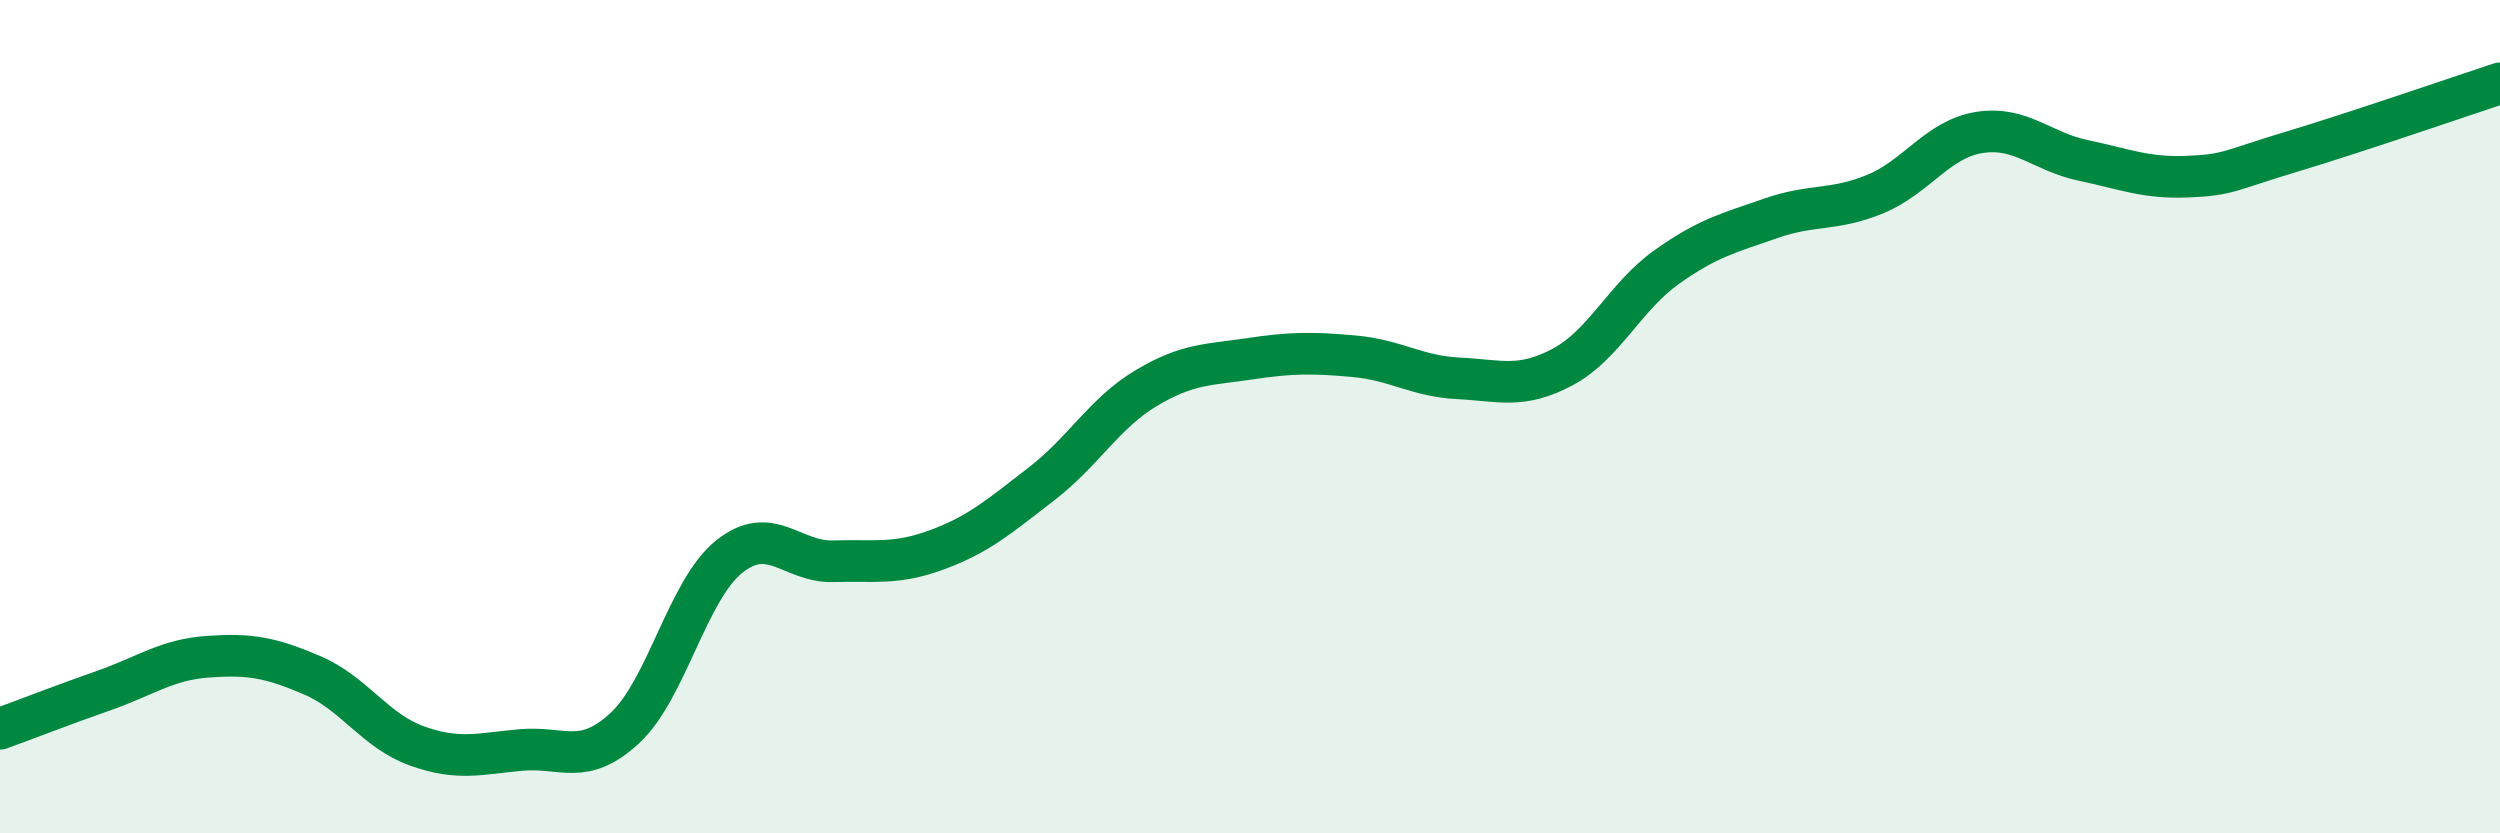
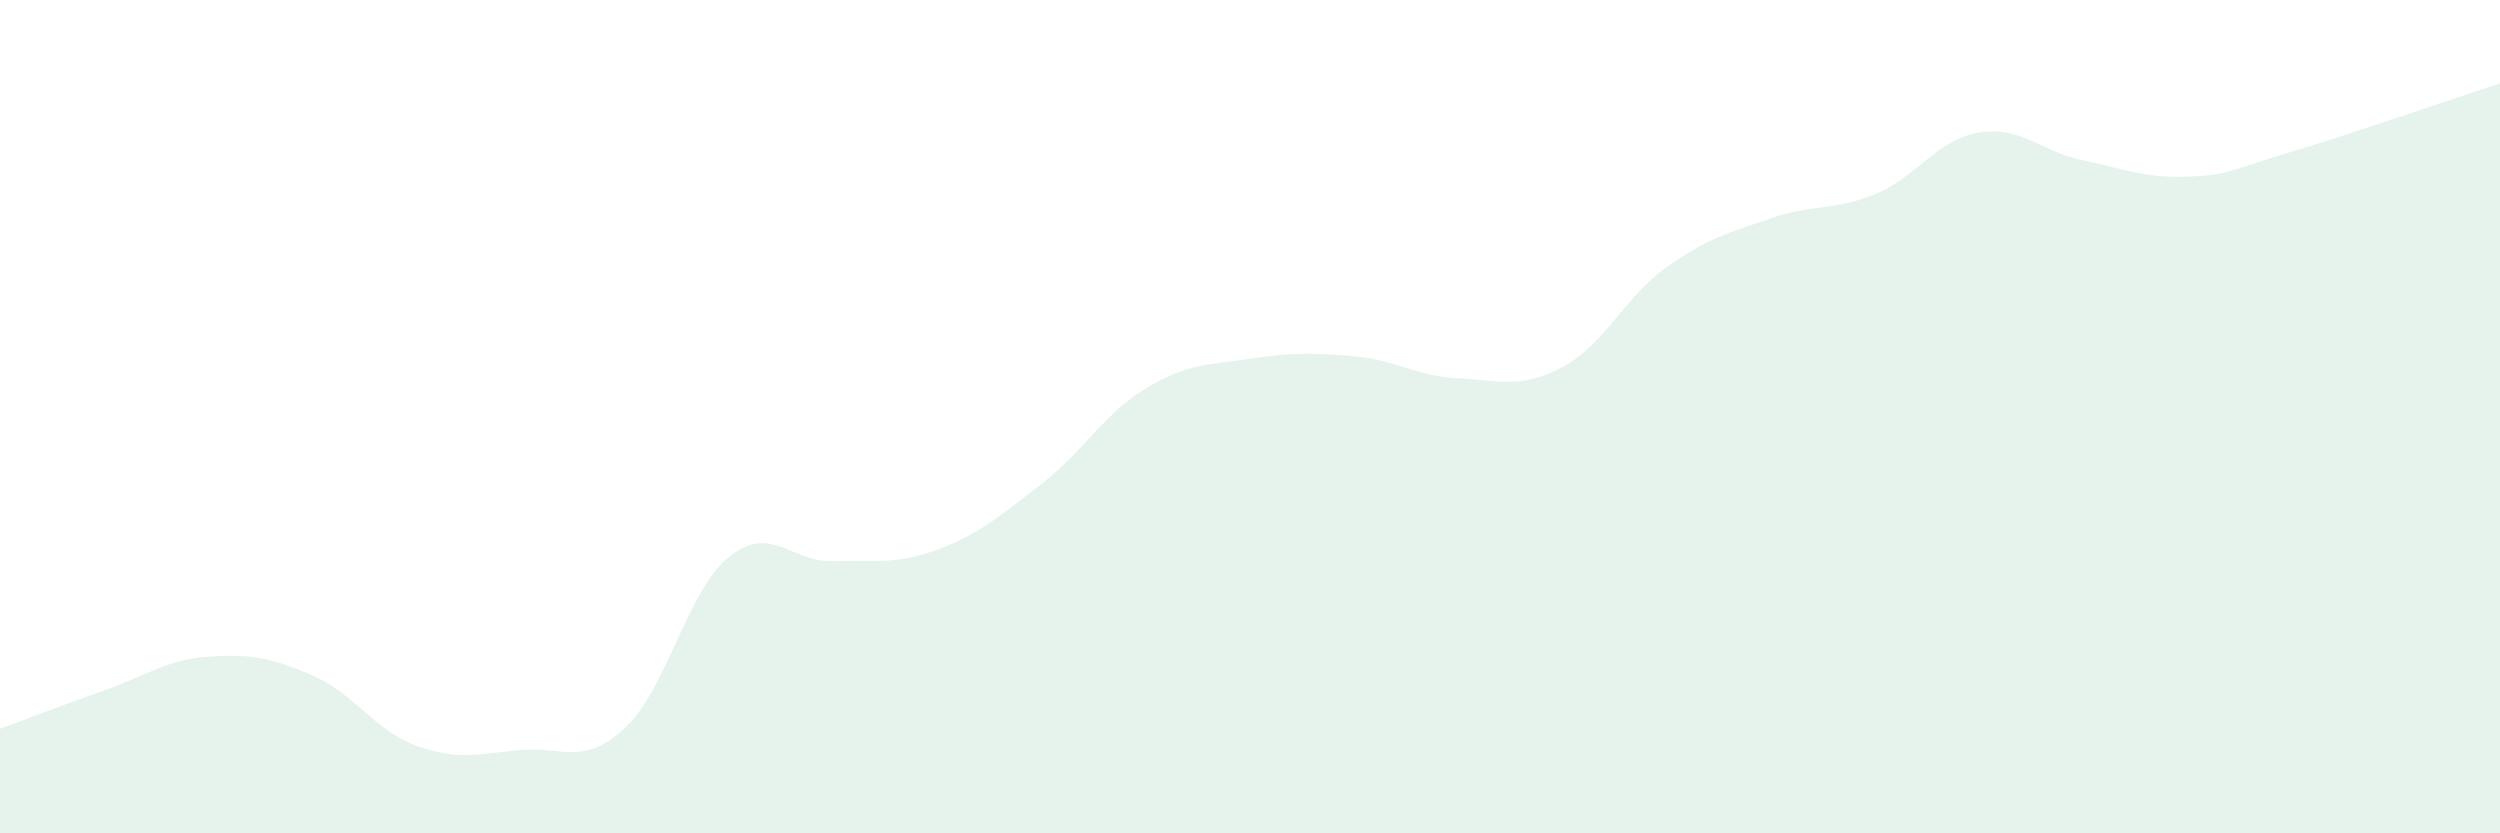
<svg xmlns="http://www.w3.org/2000/svg" width="60" height="20" viewBox="0 0 60 20">
  <path d="M 0,17.49 C 0.5,17.31 1.5,16.92 2.5,16.57 C 3.5,16.22 4,15.83 5,15.76 C 6,15.69 6.5,15.78 7.5,16.21 C 8.5,16.64 9,17.54 10,17.9 C 11,18.26 11.5,18.09 12.5,18 C 13.5,17.91 14,18.4 15,17.47 C 16,16.54 16.5,14.16 17.5,13.36 C 18.5,12.56 19,13.5 20,13.47 C 21,13.44 21.5,13.56 22.5,13.19 C 23.5,12.82 24,12.38 25,11.61 C 26,10.84 26.5,9.92 27.5,9.32 C 28.5,8.72 29,8.76 30,8.61 C 31,8.46 31.5,8.46 32.5,8.55 C 33.5,8.64 34,9.03 35,9.08 C 36,9.13 36.5,9.34 37.5,8.81 C 38.5,8.28 39,7.12 40,6.41 C 41,5.7 41.5,5.59 42.5,5.24 C 43.5,4.89 44,5.07 45,4.66 C 46,4.25 46.5,3.34 47.5,3.18 C 48.5,3.02 49,3.64 50,3.85 C 51,4.06 51.5,4.28 52.5,4.24 C 53.5,4.2 53.5,4.09 55,3.64 C 56.5,3.19 59,2.33 60,2L60 20L0 20Z" fill="#008740" opacity="0.1" stroke-linecap="round" stroke-linejoin="round" />
-   <path d="M 0,17.49 C 0.5,17.31 1.5,16.92 2.5,16.57 C 3.5,16.22 4,15.83 5,15.76 C 6,15.69 6.5,15.78 7.5,16.21 C 8.5,16.64 9,17.54 10,17.9 C 11,18.26 11.5,18.09 12.5,18 C 13.5,17.91 14,18.4 15,17.47 C 16,16.54 16.5,14.16 17.5,13.36 C 18.5,12.56 19,13.5 20,13.47 C 21,13.44 21.5,13.56 22.5,13.19 C 23.5,12.82 24,12.38 25,11.61 C 26,10.84 26.5,9.92 27.5,9.32 C 28.5,8.72 29,8.76 30,8.61 C 31,8.46 31.5,8.46 32.5,8.55 C 33.5,8.64 34,9.03 35,9.08 C 36,9.13 36.5,9.34 37.5,8.81 C 38.5,8.28 39,7.12 40,6.41 C 41,5.7 41.5,5.59 42.5,5.24 C 43.5,4.89 44,5.07 45,4.66 C 46,4.25 46.5,3.34 47.5,3.18 C 48.5,3.02 49,3.64 50,3.85 C 51,4.06 51.5,4.28 52.5,4.24 C 53.5,4.2 53.5,4.09 55,3.64 C 56.5,3.19 59,2.33 60,2" stroke="#008740" stroke-width="1" fill="none" stroke-linecap="round" stroke-linejoin="round" />
</svg>